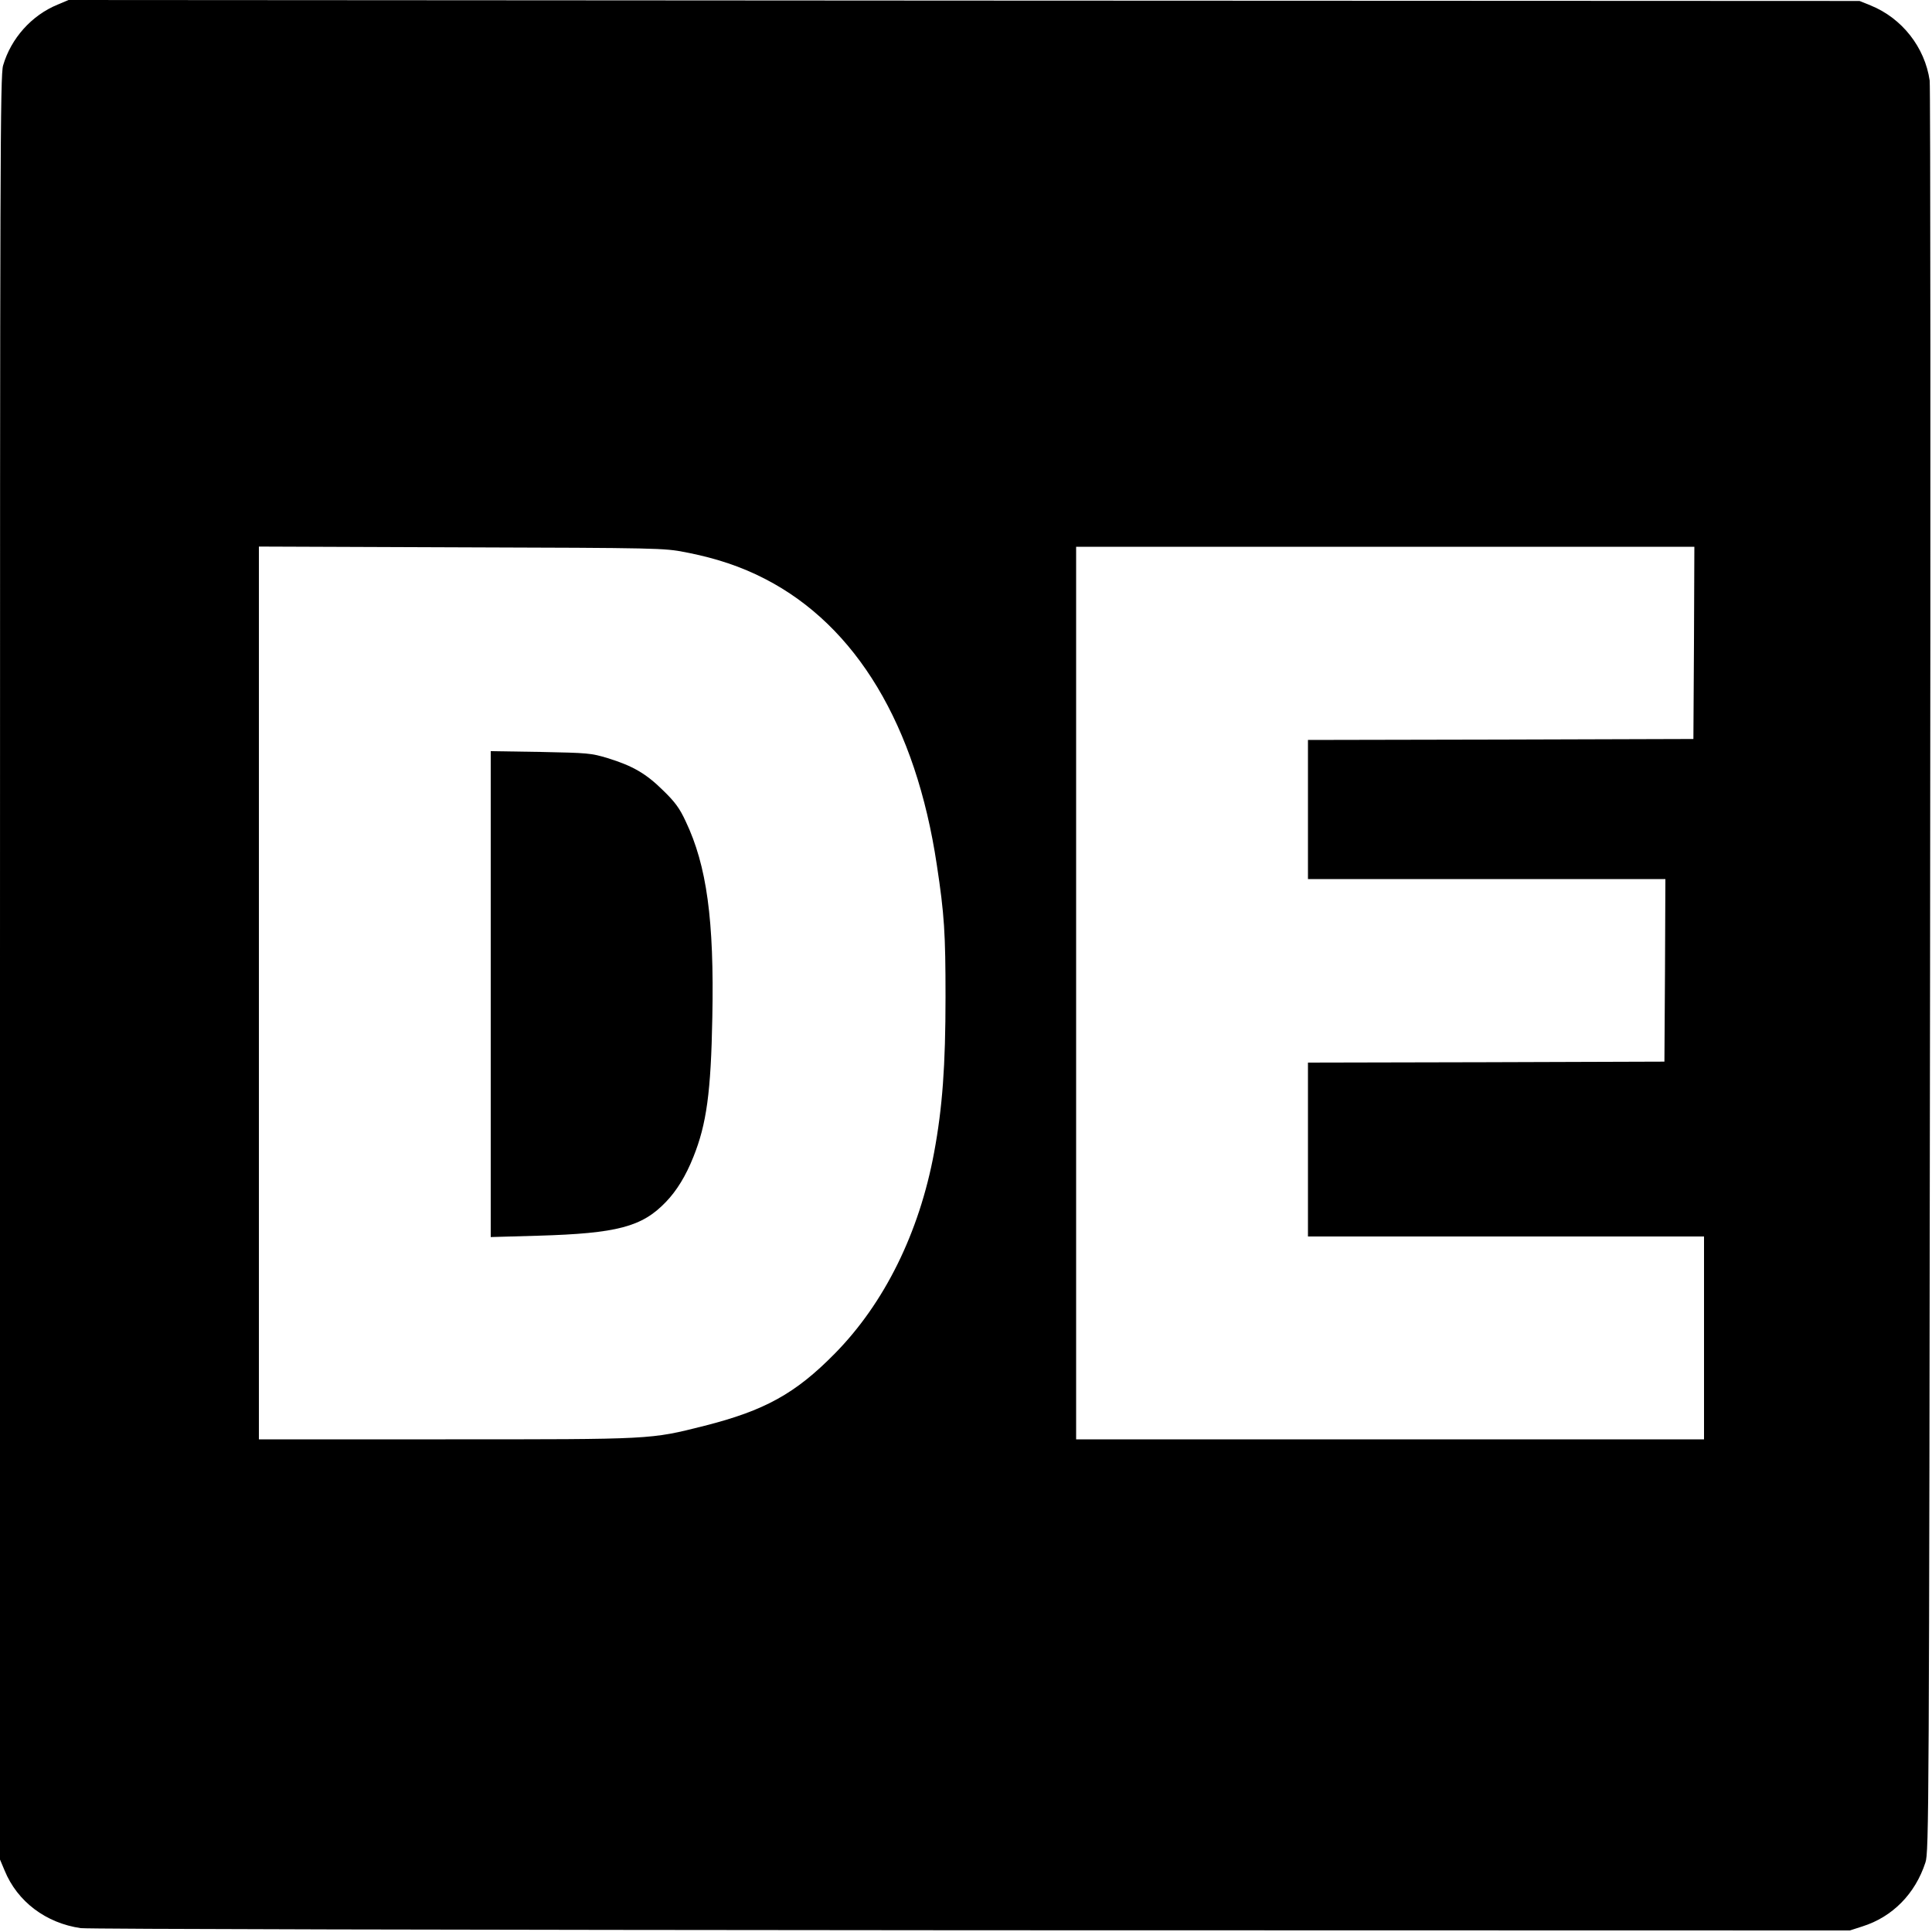
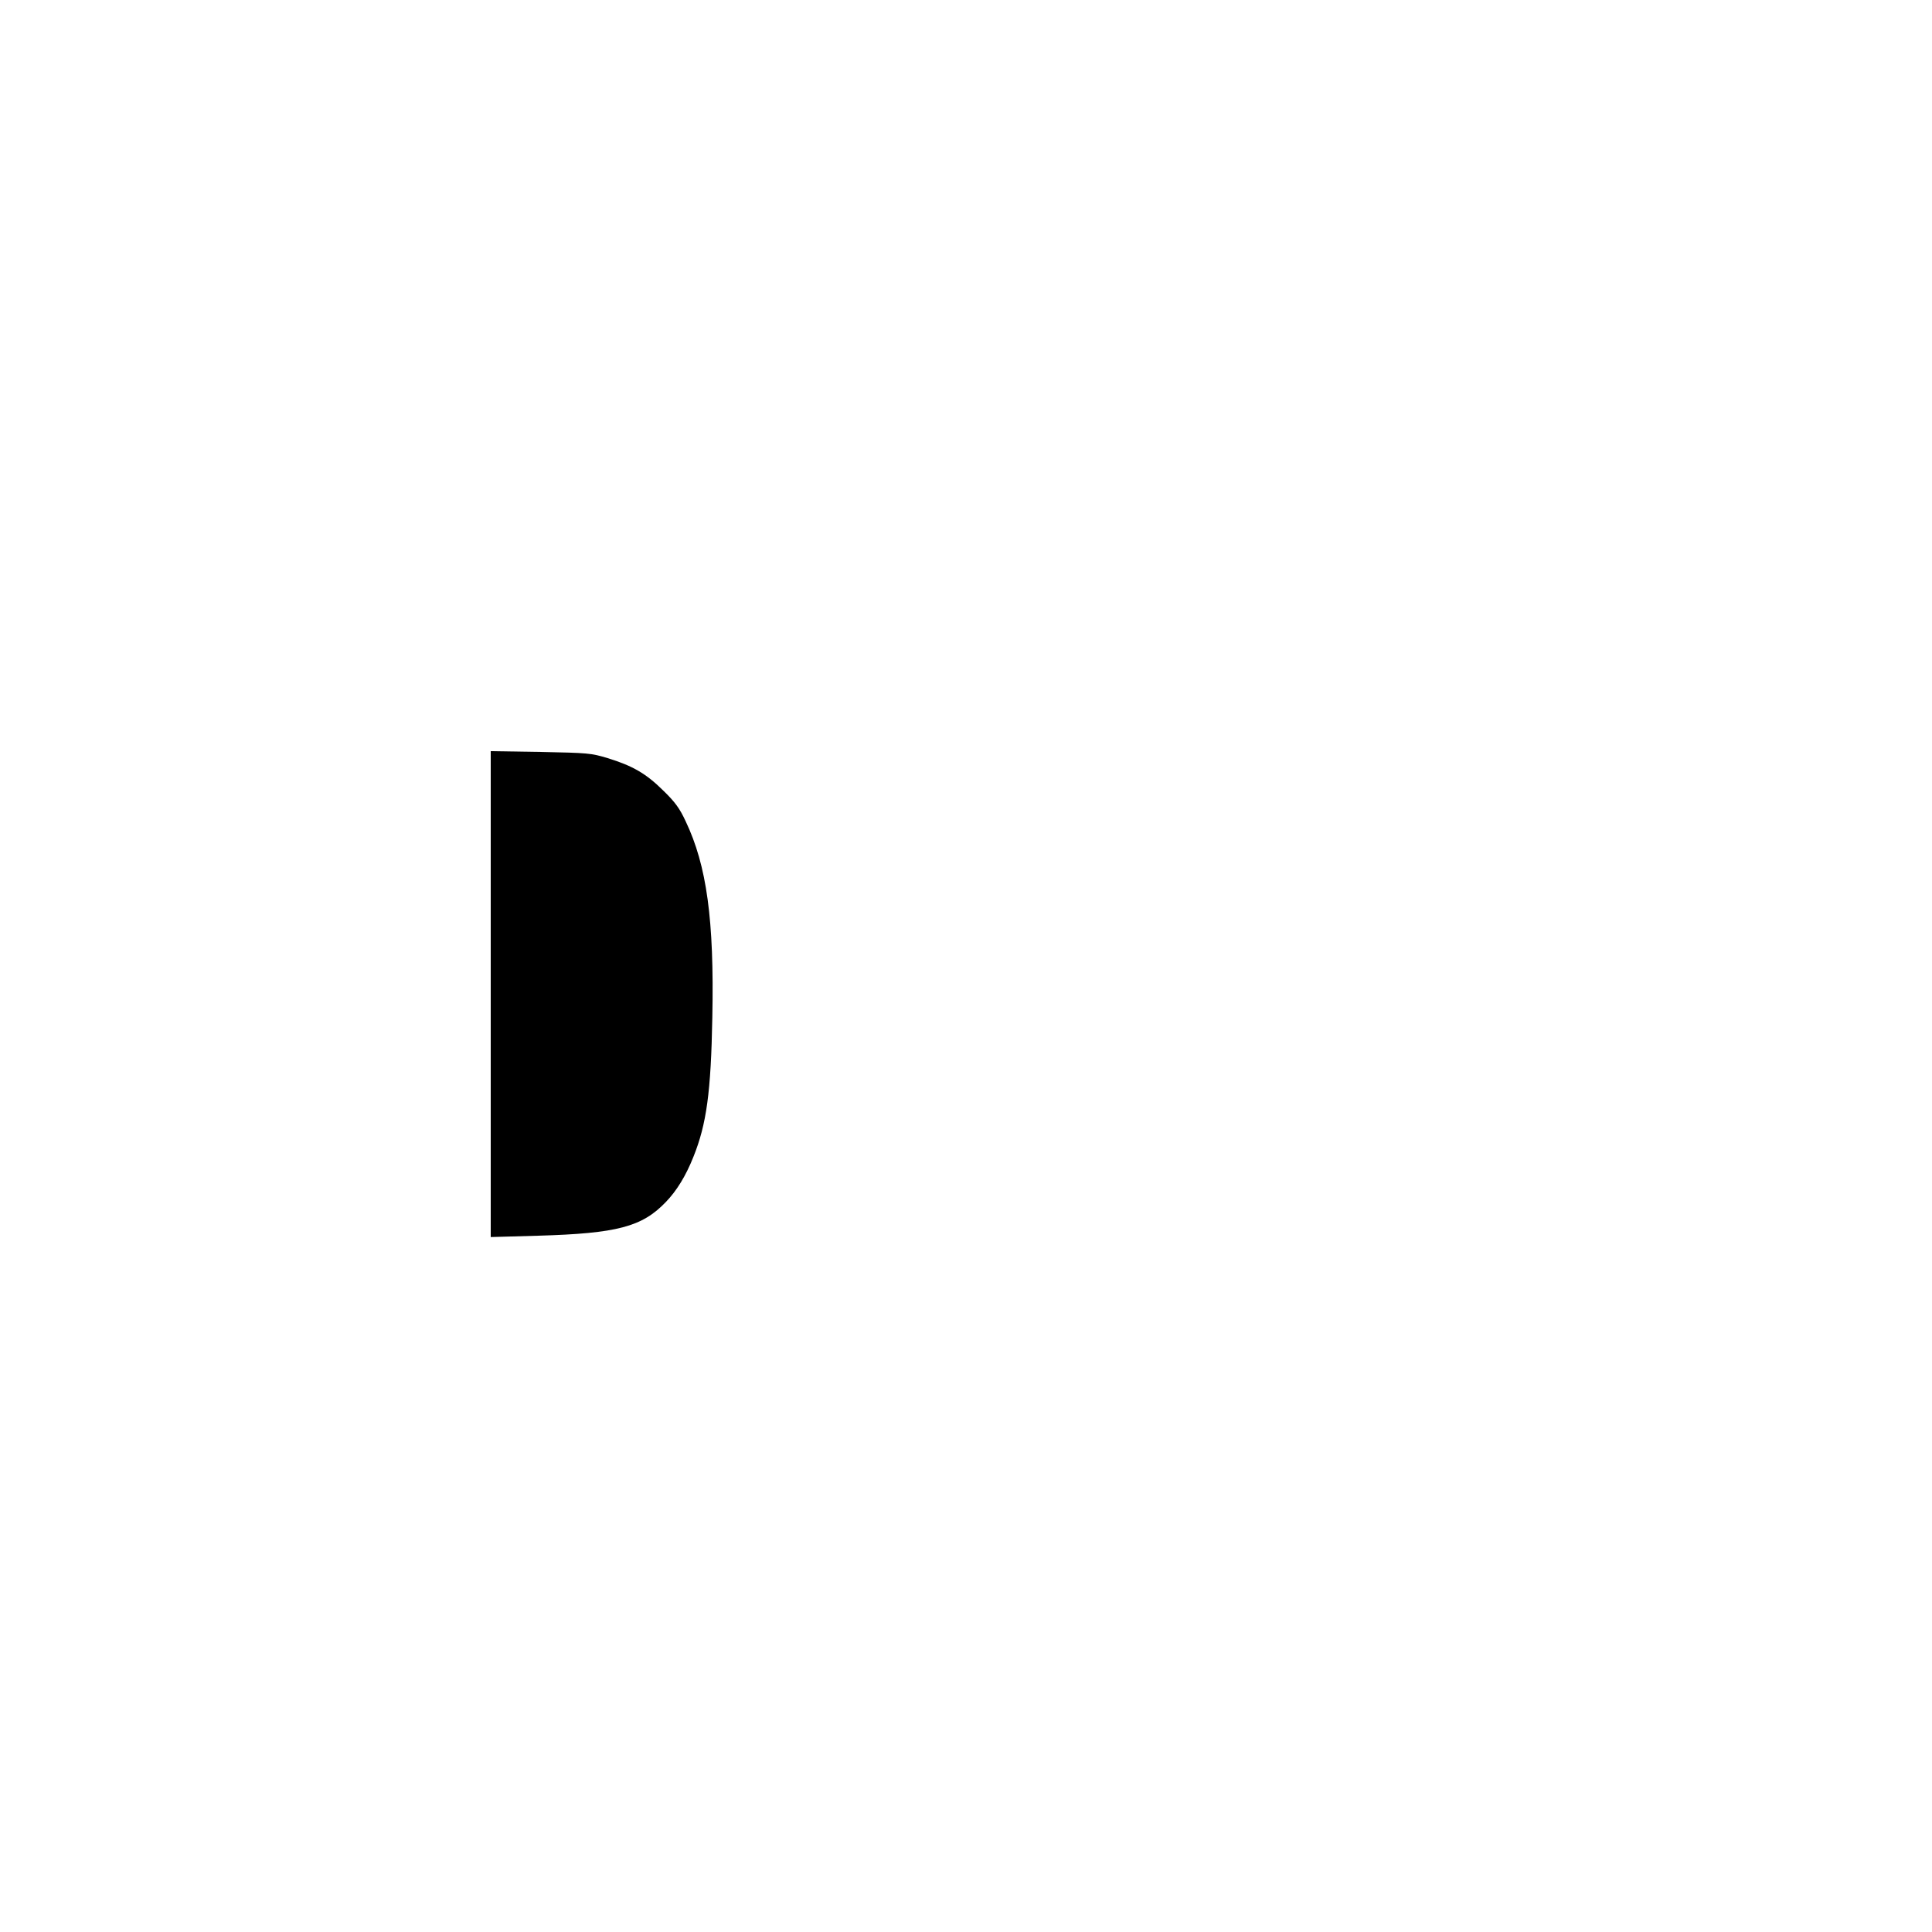
<svg xmlns="http://www.w3.org/2000/svg" version="1.0" width="1000pt" height="1000pt" viewBox="0 0 1000 1000" preserveAspectRatio="xMidYMid meet">
  <g transform="translate(0,1000) scale(0.1,-0.1)" fill="#000000" stroke="none">
-     <path d="M298 9976 c-134 -55 -241 -174 -282 -315 -15 -50 -16 -486 -16 -4670 l0 -4616 24 -57 c66 -161 214 -272 394 -298 40 -5 1890 -9 4612 -11 l4545 -1 65 21 c155 49 273 168 326 331 18 53 19 244 24 4610 3 2505 2 4581 -2 4613 -25 172 -143 323 -306 389 l-57 23 -4635 2 -4635 3 -57 -24z m3248 -2834 c157 -30 292 -75 415 -139 471 -243 780 -757 888 -1480 39 -256 45 -354 45 -683 0 -356 -16 -573 -59 -805 -77 -416 -258 -782 -516 -1043 -202 -205 -361 -293 -673 -372 -282 -71 -262 -70 -1340 -70 l-966 0 0 2310 0 2311 1048 -4 c1021 -3 1050 -4 1158 -25z m5222 -469 l-3 -498 -997 -3 -998 -2 0 -360 0 -360 925 0 925 0 -2 -472 -3 -473 -922 -3 -923 -2 0 -450 0 -450 1025 0 1025 0 0 -525 0 -525 -1625 0 -1625 0 0 2310 0 2310 1600 0 1600 0 -2 -497z" />
    <path d="M2540 4854 l0 -1257 246 7 c409 12 537 46 660 174 57 59 104 136 143 234 68 169 91 335 98 723 10 504 -29 785 -138 1014 -31 67 -55 100 -117 160 -88 87 -157 127 -287 167 -86 26 -102 27 -347 32 l-258 4 0 -1258z" />
  </g>
</svg>